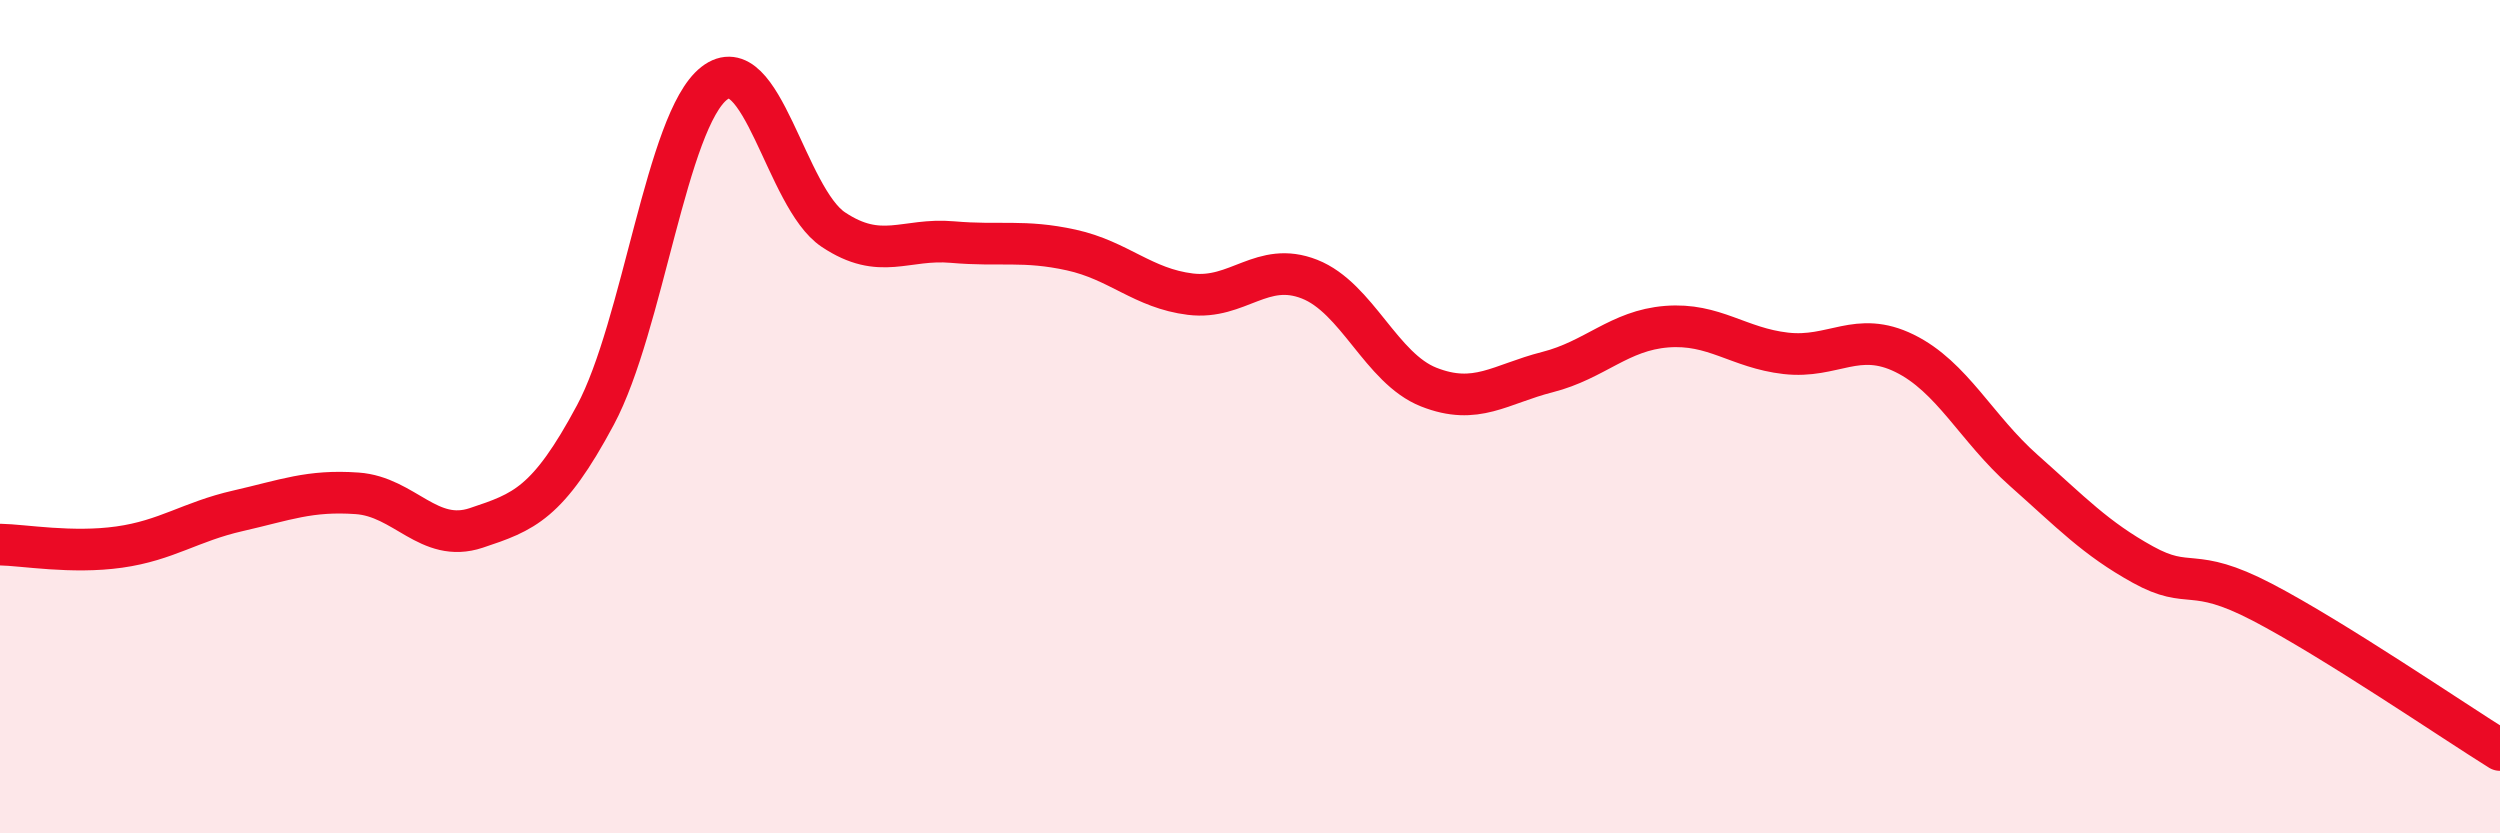
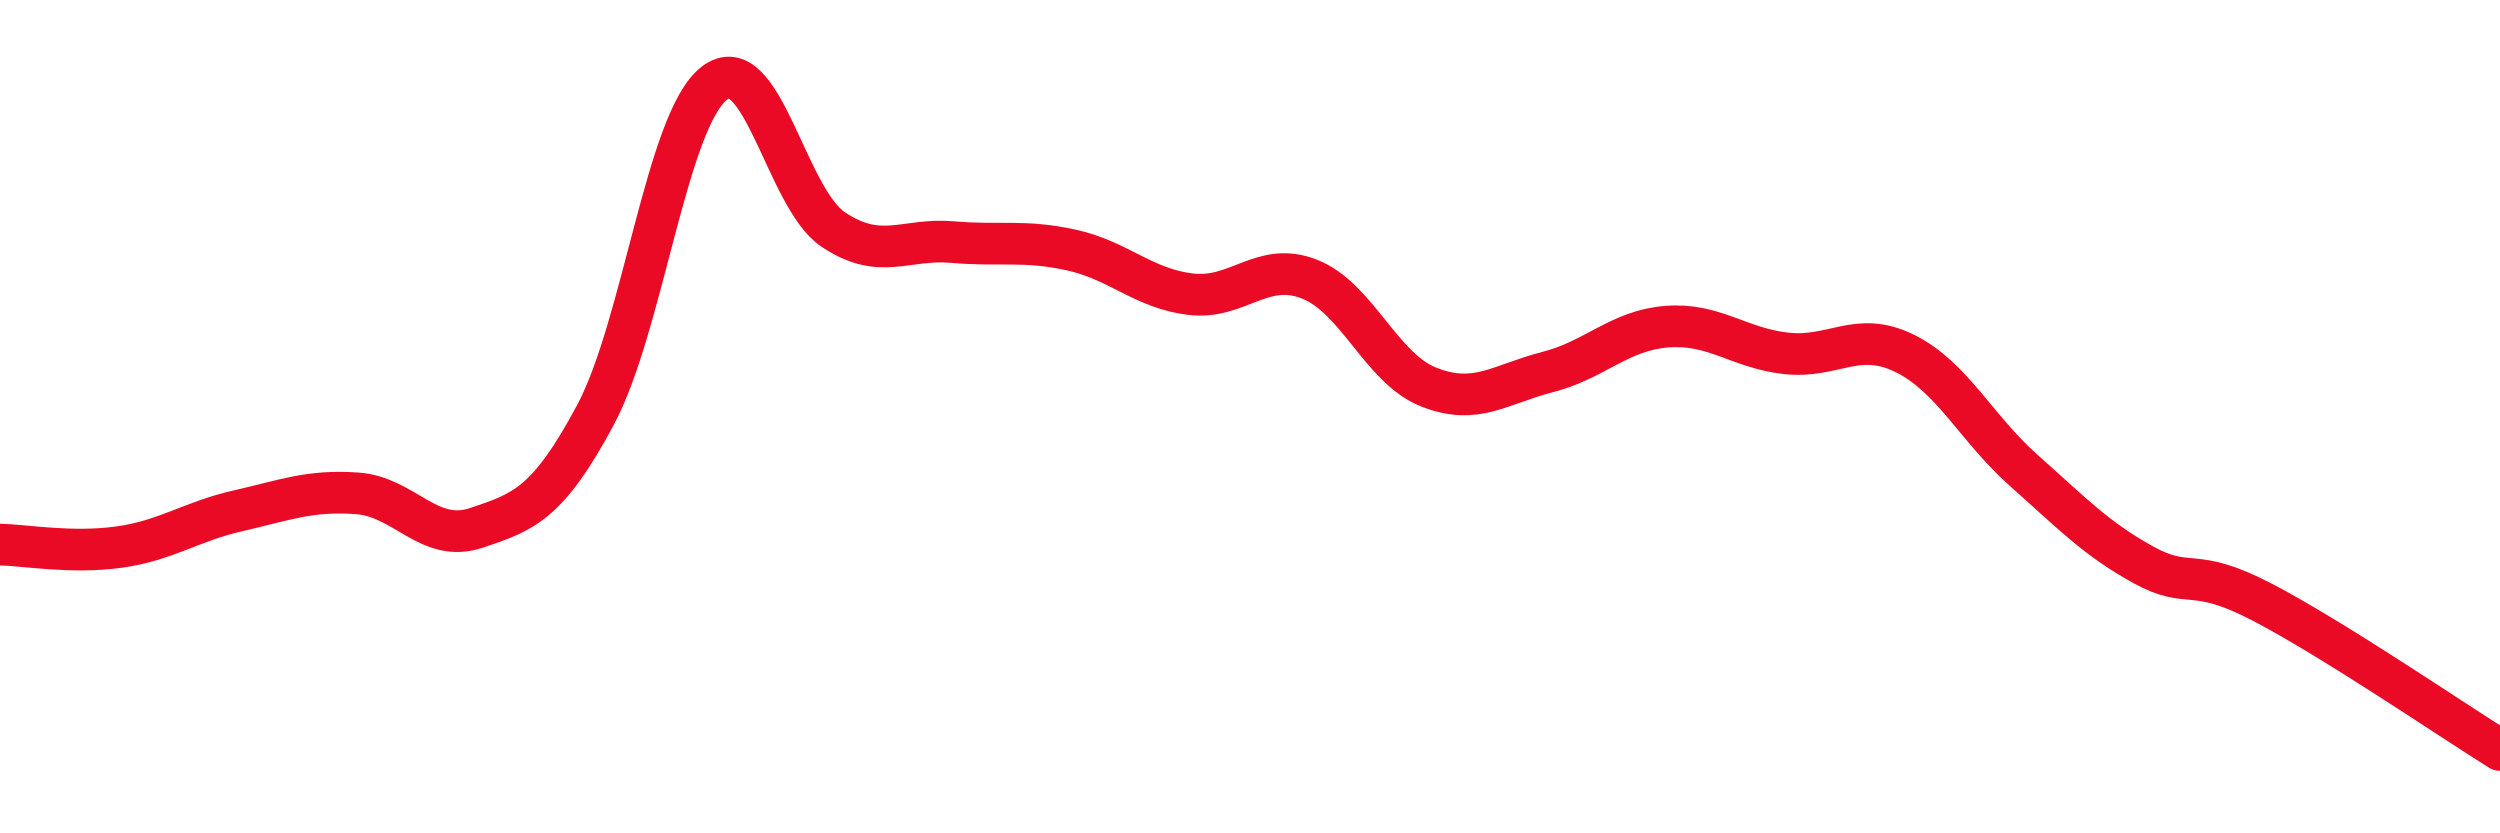
<svg xmlns="http://www.w3.org/2000/svg" width="60" height="20" viewBox="0 0 60 20">
-   <path d="M 0,13.07 C 0.57,13.08 1.72,13.29 2.86,13.13 C 4,12.97 4.57,12.52 5.71,12.26 C 6.85,12 7.43,11.76 8.57,11.84 C 9.71,11.92 10.29,13.05 11.43,12.67 C 12.57,12.29 13.15,12.09 14.29,9.96 C 15.43,7.83 16,2.89 17.14,2 C 18.28,1.11 18.86,4.75 20,5.51 C 21.14,6.27 21.72,5.71 22.86,5.81 C 24,5.91 24.57,5.75 25.71,6 C 26.85,6.25 27.43,6.92 28.57,7.06 C 29.71,7.2 30.29,6.25 31.43,6.7 C 32.57,7.15 33.15,8.84 34.29,9.29 C 35.43,9.74 36,9.22 37.14,8.93 C 38.28,8.64 38.86,7.93 40,7.84 C 41.14,7.75 41.72,8.35 42.86,8.48 C 44,8.61 44.57,7.92 45.71,8.48 C 46.85,9.04 47.43,10.28 48.57,11.29 C 49.71,12.3 50.29,12.92 51.43,13.55 C 52.57,14.18 52.58,13.56 54.29,14.45 C 56,15.34 58.86,17.29 60,18L60 20L0 20Z" fill="#EB0A25" opacity="0.1" stroke-linecap="round" stroke-linejoin="round" />
  <path d="M 0,13.07 C 0.57,13.08 1.72,13.29 2.86,13.13 C 4,12.97 4.57,12.52 5.71,12.26 C 6.85,12 7.43,11.76 8.57,11.84 C 9.71,11.92 10.29,13.05 11.43,12.67 C 12.57,12.29 13.15,12.09 14.29,9.96 C 15.43,7.83 16,2.89 17.14,2 C 18.28,1.11 18.86,4.75 20,5.51 C 21.14,6.27 21.72,5.71 22.86,5.81 C 24,5.91 24.57,5.75 25.71,6 C 26.85,6.25 27.43,6.92 28.57,7.06 C 29.71,7.2 30.29,6.25 31.43,6.7 C 32.57,7.15 33.15,8.84 34.29,9.29 C 35.43,9.74 36,9.22 37.14,8.93 C 38.28,8.64 38.86,7.93 40,7.84 C 41.14,7.75 41.72,8.35 42.86,8.48 C 44,8.61 44.57,7.92 45.71,8.48 C 46.85,9.04 47.43,10.28 48.57,11.29 C 49.71,12.3 50.29,12.92 51.43,13.55 C 52.57,14.18 52.58,13.56 54.29,14.45 C 56,15.34 58.86,17.29 60,18" stroke="#EB0A25" stroke-width="1" fill="none" stroke-linecap="round" stroke-linejoin="round" />
</svg>